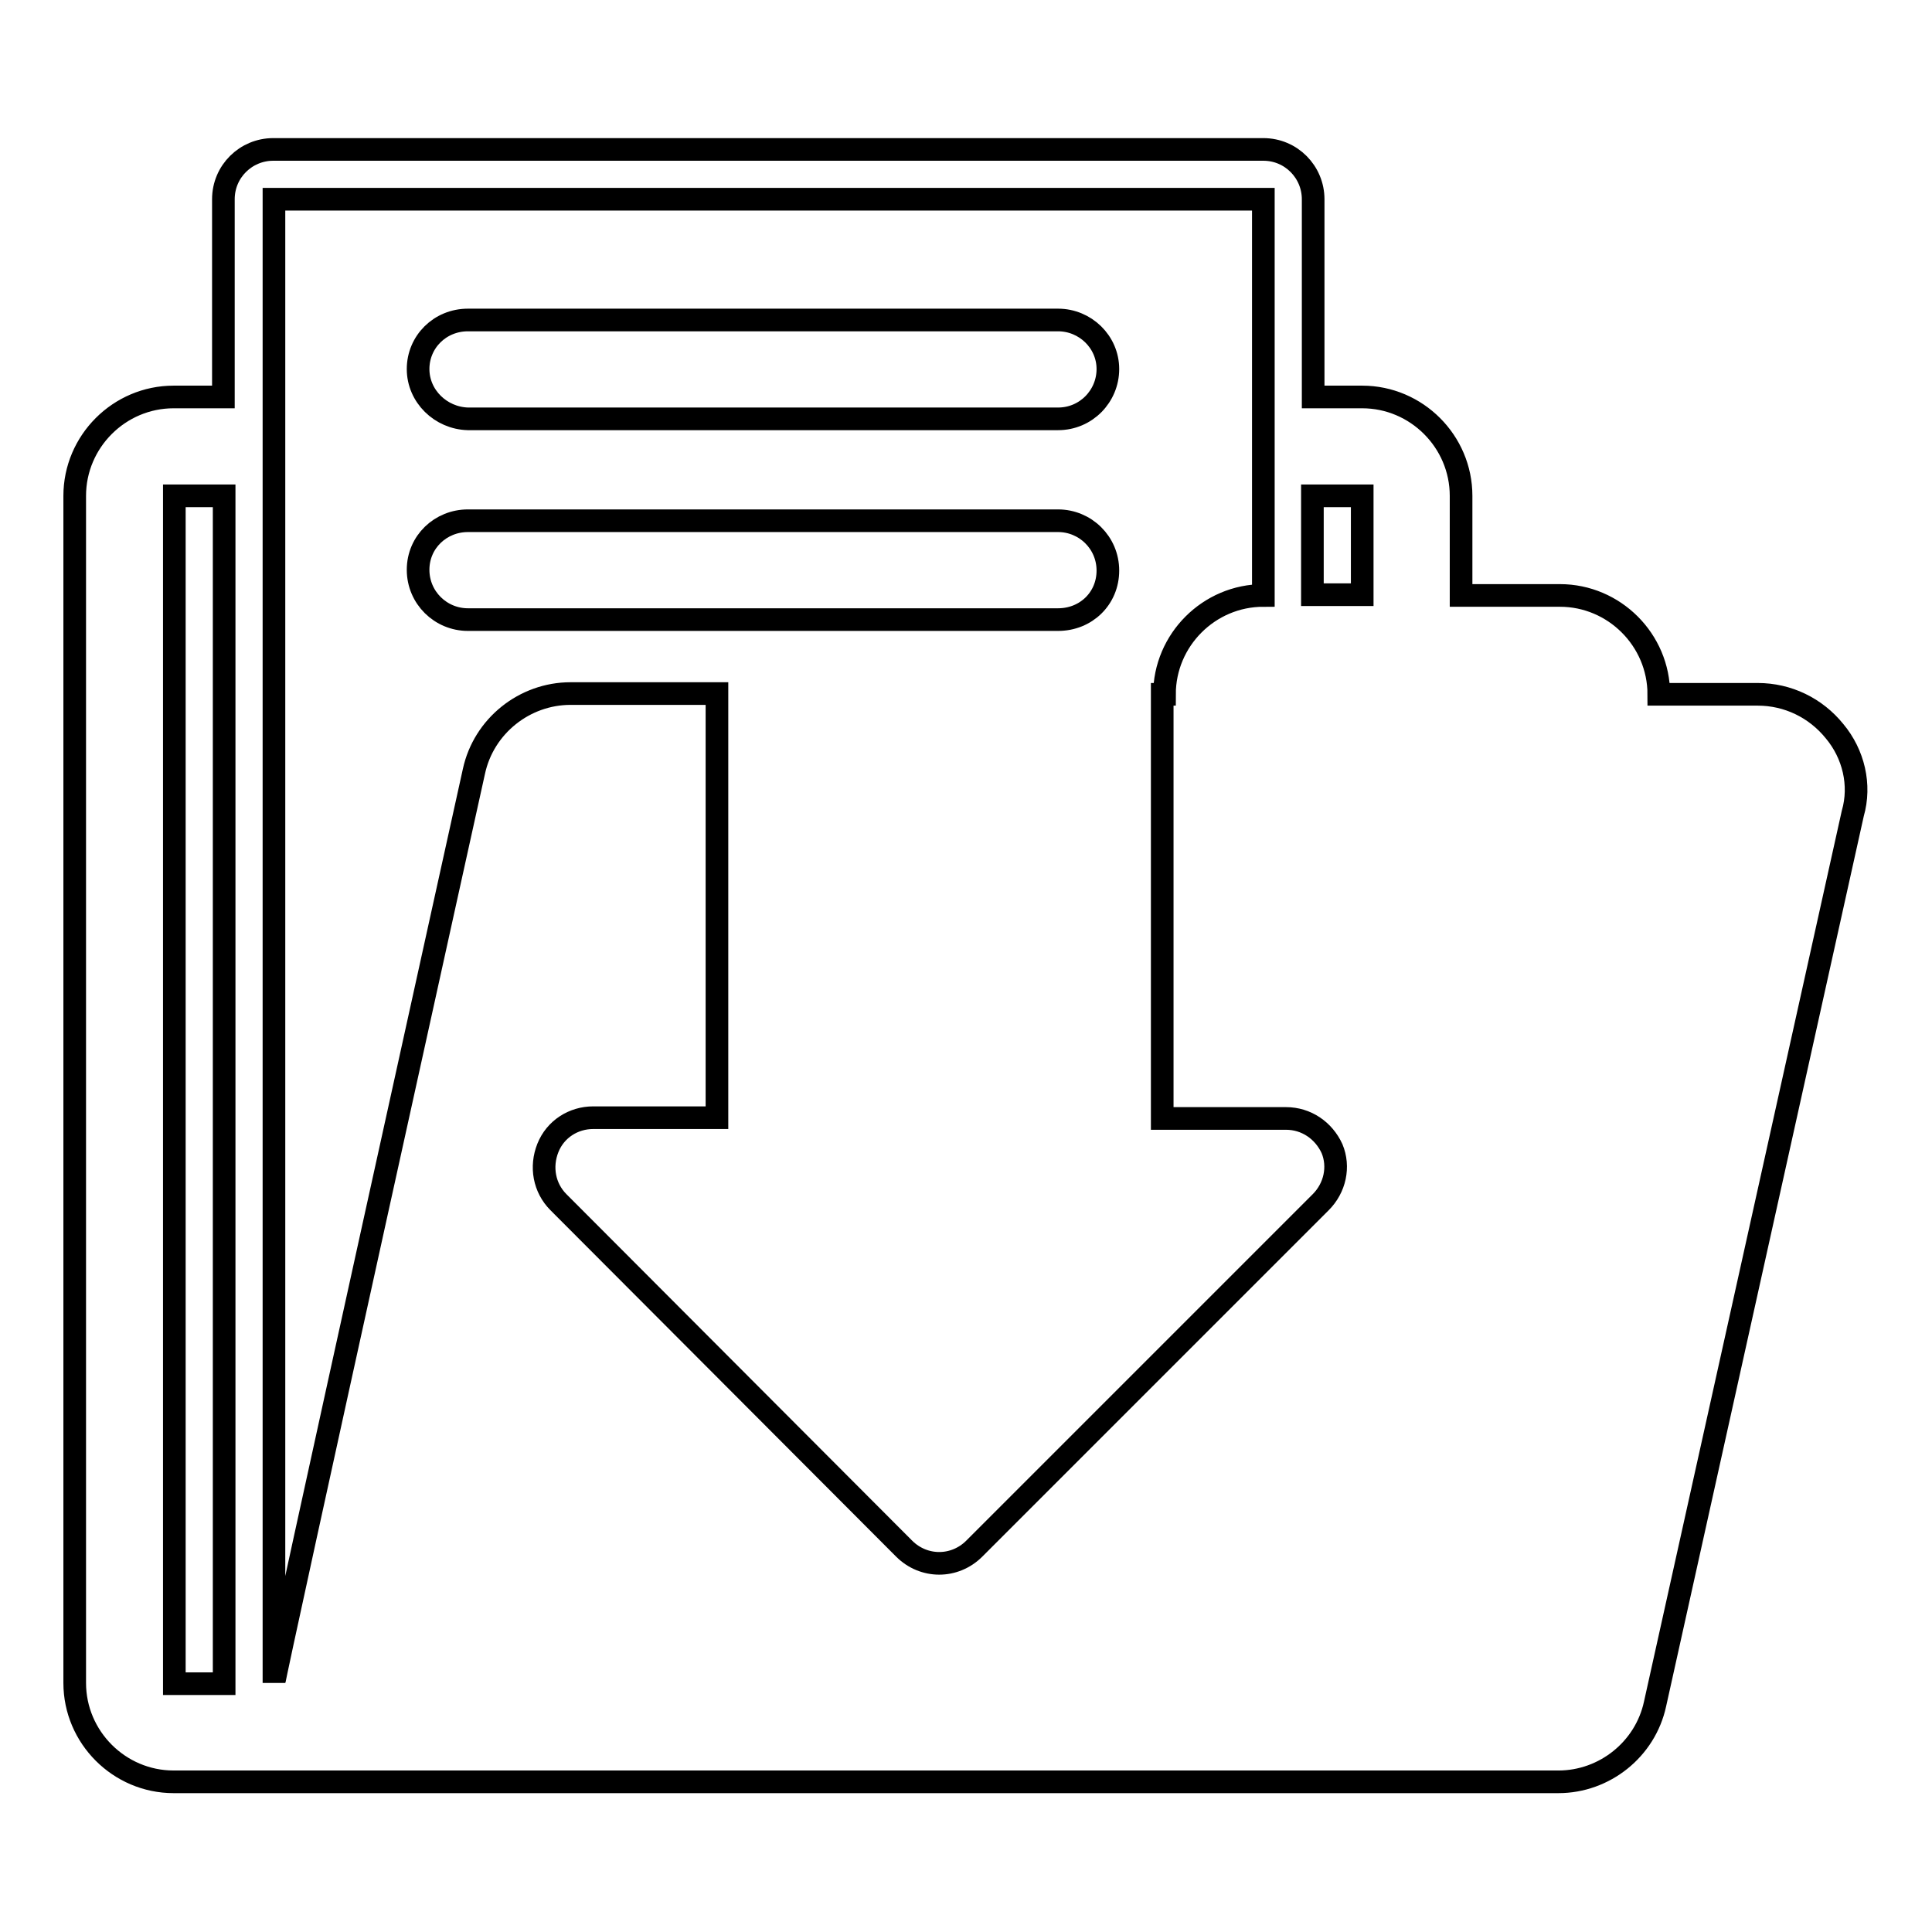
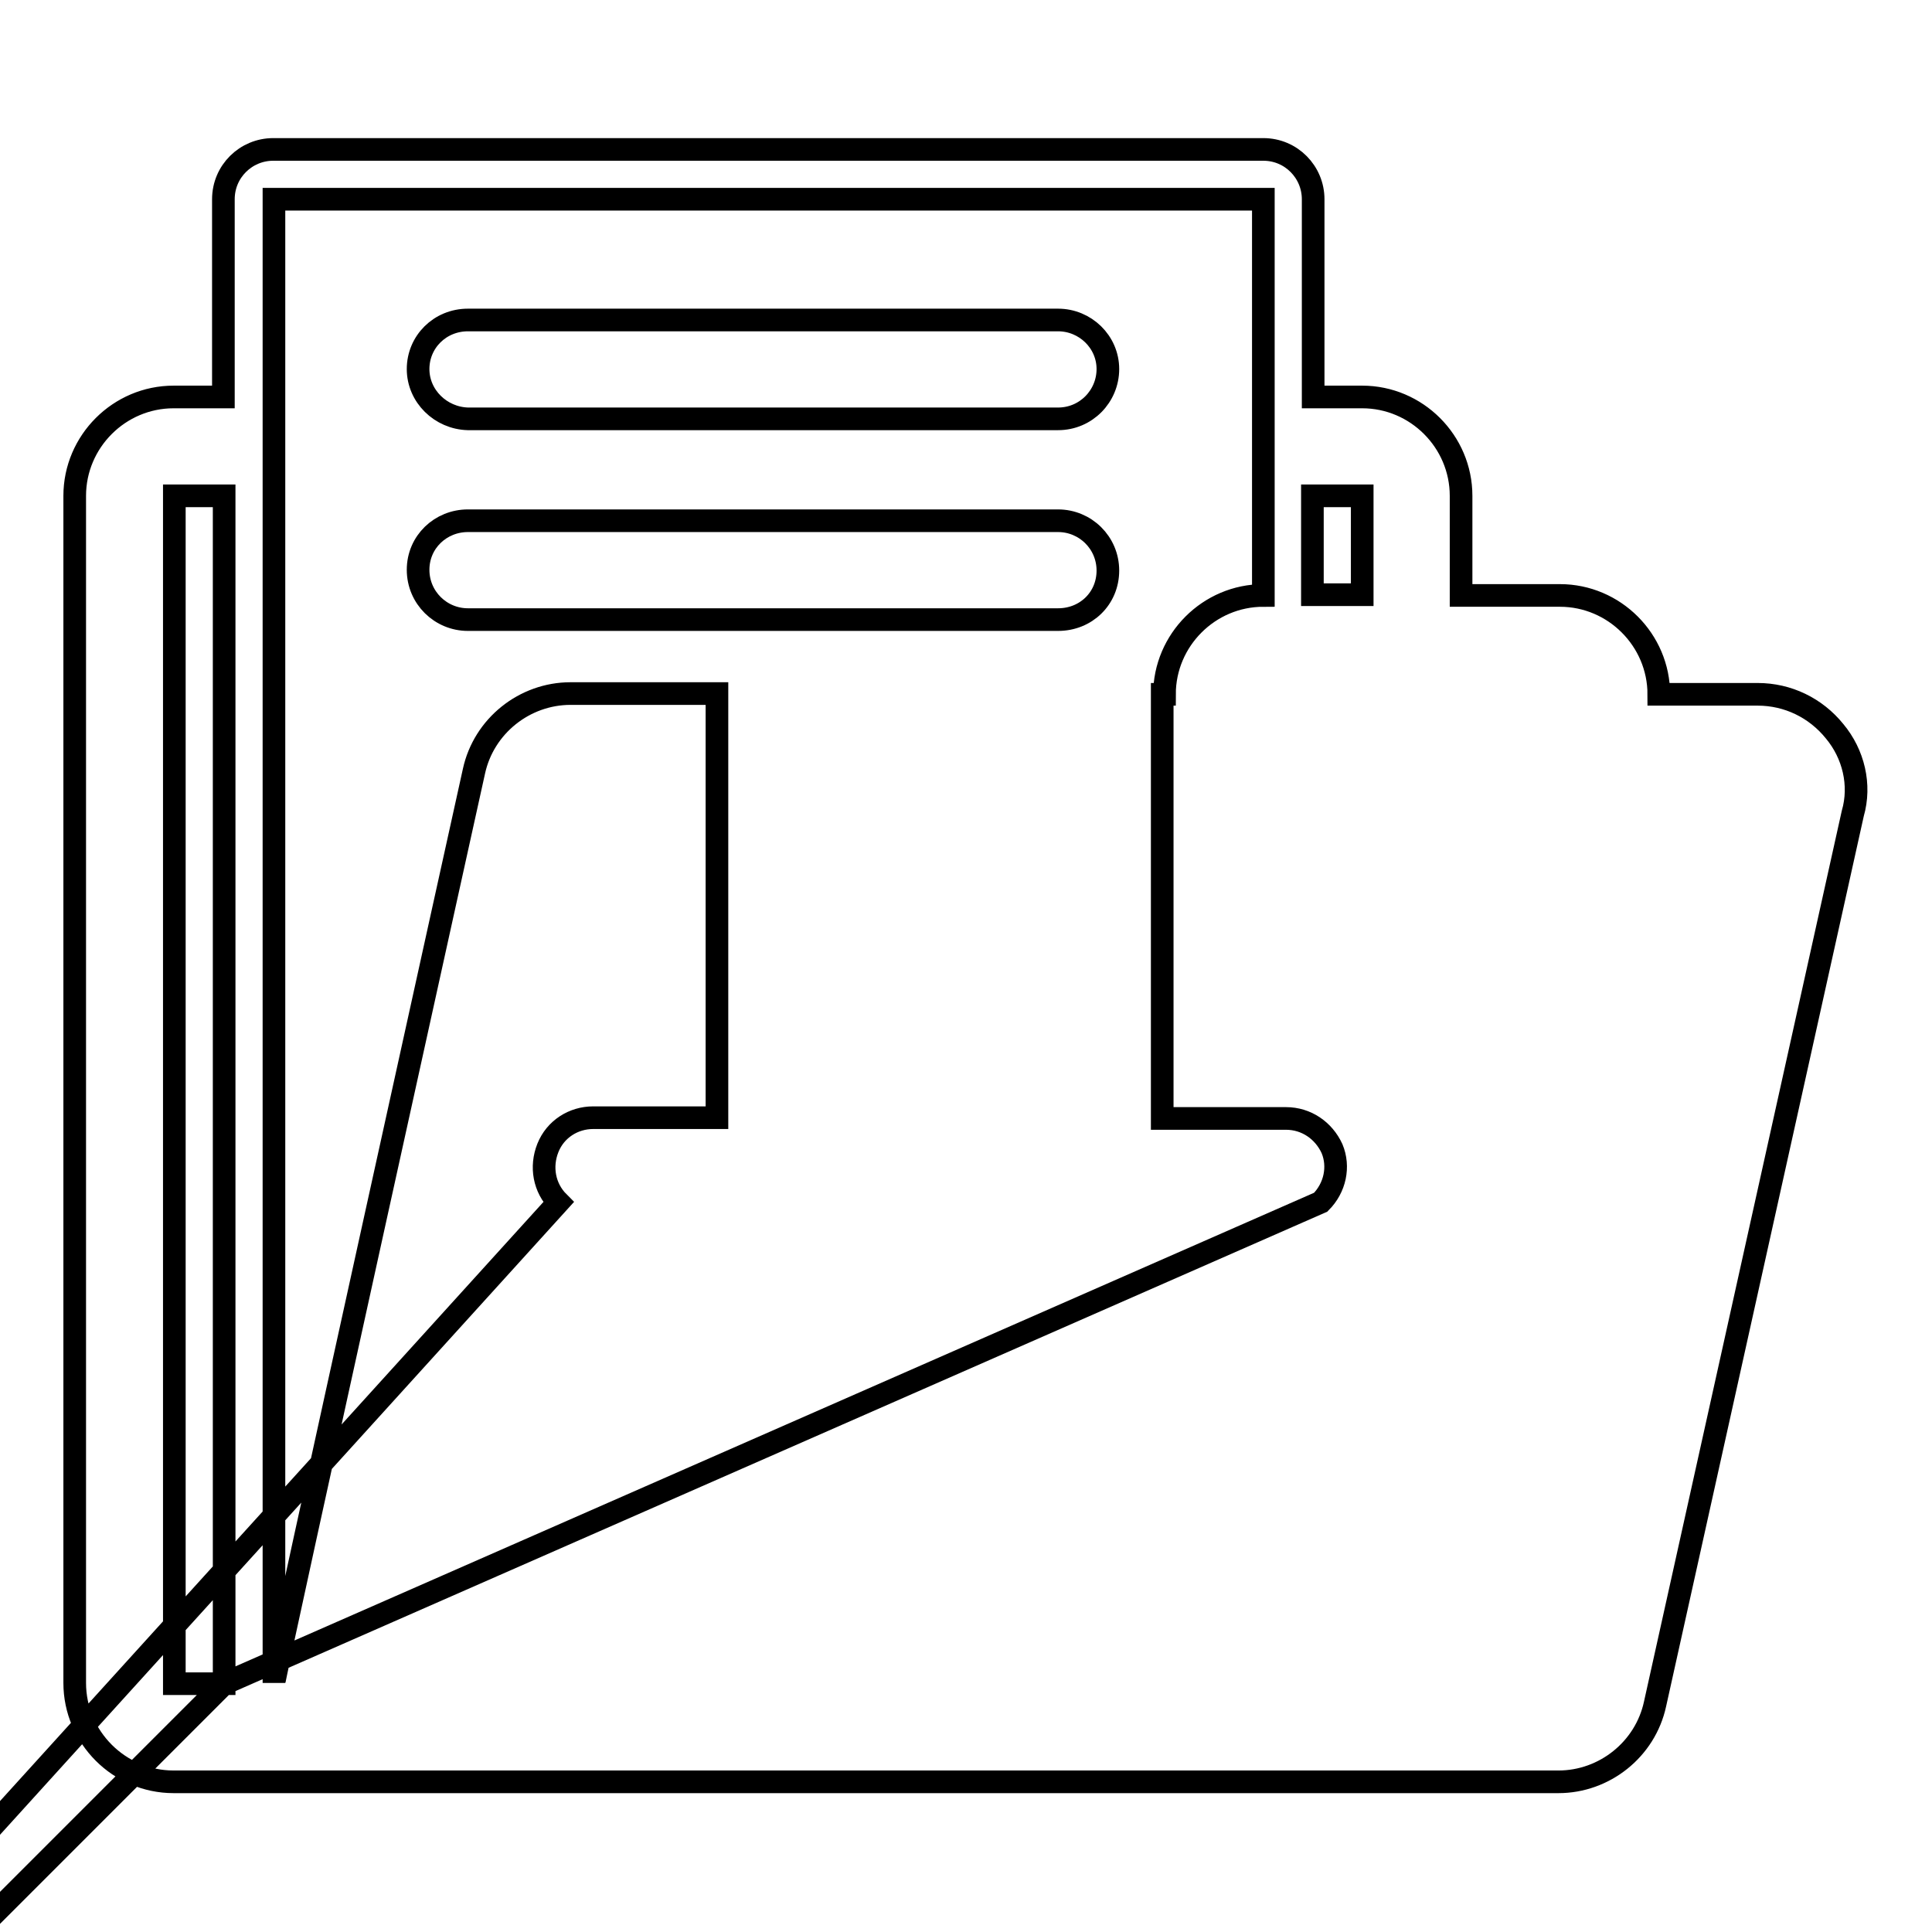
<svg xmlns="http://www.w3.org/2000/svg" version="1.1" x="0px" y="0px" viewBox="0 0 256 256" enable-background="new 0 0 256 256" xml:space="preserve">
  <g>
    <g>
      <g>
-         <path stroke-width="3" fill-opacity="0" stroke="#000000" d="M243.1,96.9c-2.5-3.1-6.2-4.9-10.2-4.9h-13.1c0-7.2-5.9-13.1-13.1-13.1h-13.1V65.7c0-7.2-5.9-13.1-13.1-13.1H174V26.4c0-3.6-2.9-6.6-6.6-6.6H36.2c-3.6,0-6.6,2.9-6.6,6.6v26.2h-6.6c-7.2,0-13.1,5.9-13.1,13.1v157.3c0,7.2,5.9,13.1,13.1,13.1h26.2h131.1h26.2c6.1,0,11.5-4.3,12.8-10.3l26.2-118C246.6,104,245.6,99.9,243.1,96.9z M29.7,223.1h-6.6V65.7h6.6L29.7,223.1L29.7,223.1z M175,159.3l-45.9,45.9c-2.6,2.6-6.7,2.6-9.3,0L74,159.3c-1.9-1.9-2.4-4.7-1.4-7.2c1-2.5,3.4-4,6-4H95V91.9H75.6c-6.1,0-11.5,4.3-12.8,10.3c0,0-26.5,119.9-26.5,120.8l0,0V26.4h131.1v52.5c-7.2,0-13.1,5.9-13.1,13.1H154v56.2h16.4c2.7,0,5,1.6,6.1,4C177.5,154.6,176.9,157.4,175,159.3z M180.5,78.8h-6.6V65.7h6.6V78.8z M55.4,48.9c0-3.6,2.9-6.5,6.6-6.5h78.2c3.6,0,6.6,2.9,6.6,6.5c0,3.6-2.9,6.6-6.6,6.6H62C58.4,55.4,55.4,52.5,55.4,48.9z M140.2,82.1H62c-3.6,0-6.6-2.9-6.6-6.6S58.4,69,62,69h78.2c3.6,0,6.6,2.9,6.6,6.6S143.9,82.1,140.2,82.1z" />
+         <path stroke-width="3" fill-opacity="0" stroke="#000000" d="M243.1,96.9c-2.5-3.1-6.2-4.9-10.2-4.9h-13.1c0-7.2-5.9-13.1-13.1-13.1h-13.1V65.7c0-7.2-5.9-13.1-13.1-13.1H174V26.4c0-3.6-2.9-6.6-6.6-6.6H36.2c-3.6,0-6.6,2.9-6.6,6.6v26.2h-6.6c-7.2,0-13.1,5.9-13.1,13.1v157.3c0,7.2,5.9,13.1,13.1,13.1h26.2h131.1h26.2c6.1,0,11.5-4.3,12.8-10.3l26.2-118C246.6,104,245.6,99.9,243.1,96.9z M29.7,223.1h-6.6V65.7h6.6L29.7,223.1L29.7,223.1z l-45.9,45.9c-2.6,2.6-6.7,2.6-9.3,0L74,159.3c-1.9-1.9-2.4-4.7-1.4-7.2c1-2.5,3.4-4,6-4H95V91.9H75.6c-6.1,0-11.5,4.3-12.8,10.3c0,0-26.5,119.9-26.5,120.8l0,0V26.4h131.1v52.5c-7.2,0-13.1,5.9-13.1,13.1H154v56.2h16.4c2.7,0,5,1.6,6.1,4C177.5,154.6,176.9,157.4,175,159.3z M180.5,78.8h-6.6V65.7h6.6V78.8z M55.4,48.9c0-3.6,2.9-6.5,6.6-6.5h78.2c3.6,0,6.6,2.9,6.6,6.5c0,3.6-2.9,6.6-6.6,6.6H62C58.4,55.4,55.4,52.5,55.4,48.9z M140.2,82.1H62c-3.6,0-6.6-2.9-6.6-6.6S58.4,69,62,69h78.2c3.6,0,6.6,2.9,6.6,6.6S143.9,82.1,140.2,82.1z" />
      </g>
      <g />
      <g />
      <g />
      <g />
      <g />
      <g />
      <g />
      <g />
      <g />
      <g />
      <g />
      <g />
      <g />
      <g />
      <g />
    </g>
  </g>
</svg>